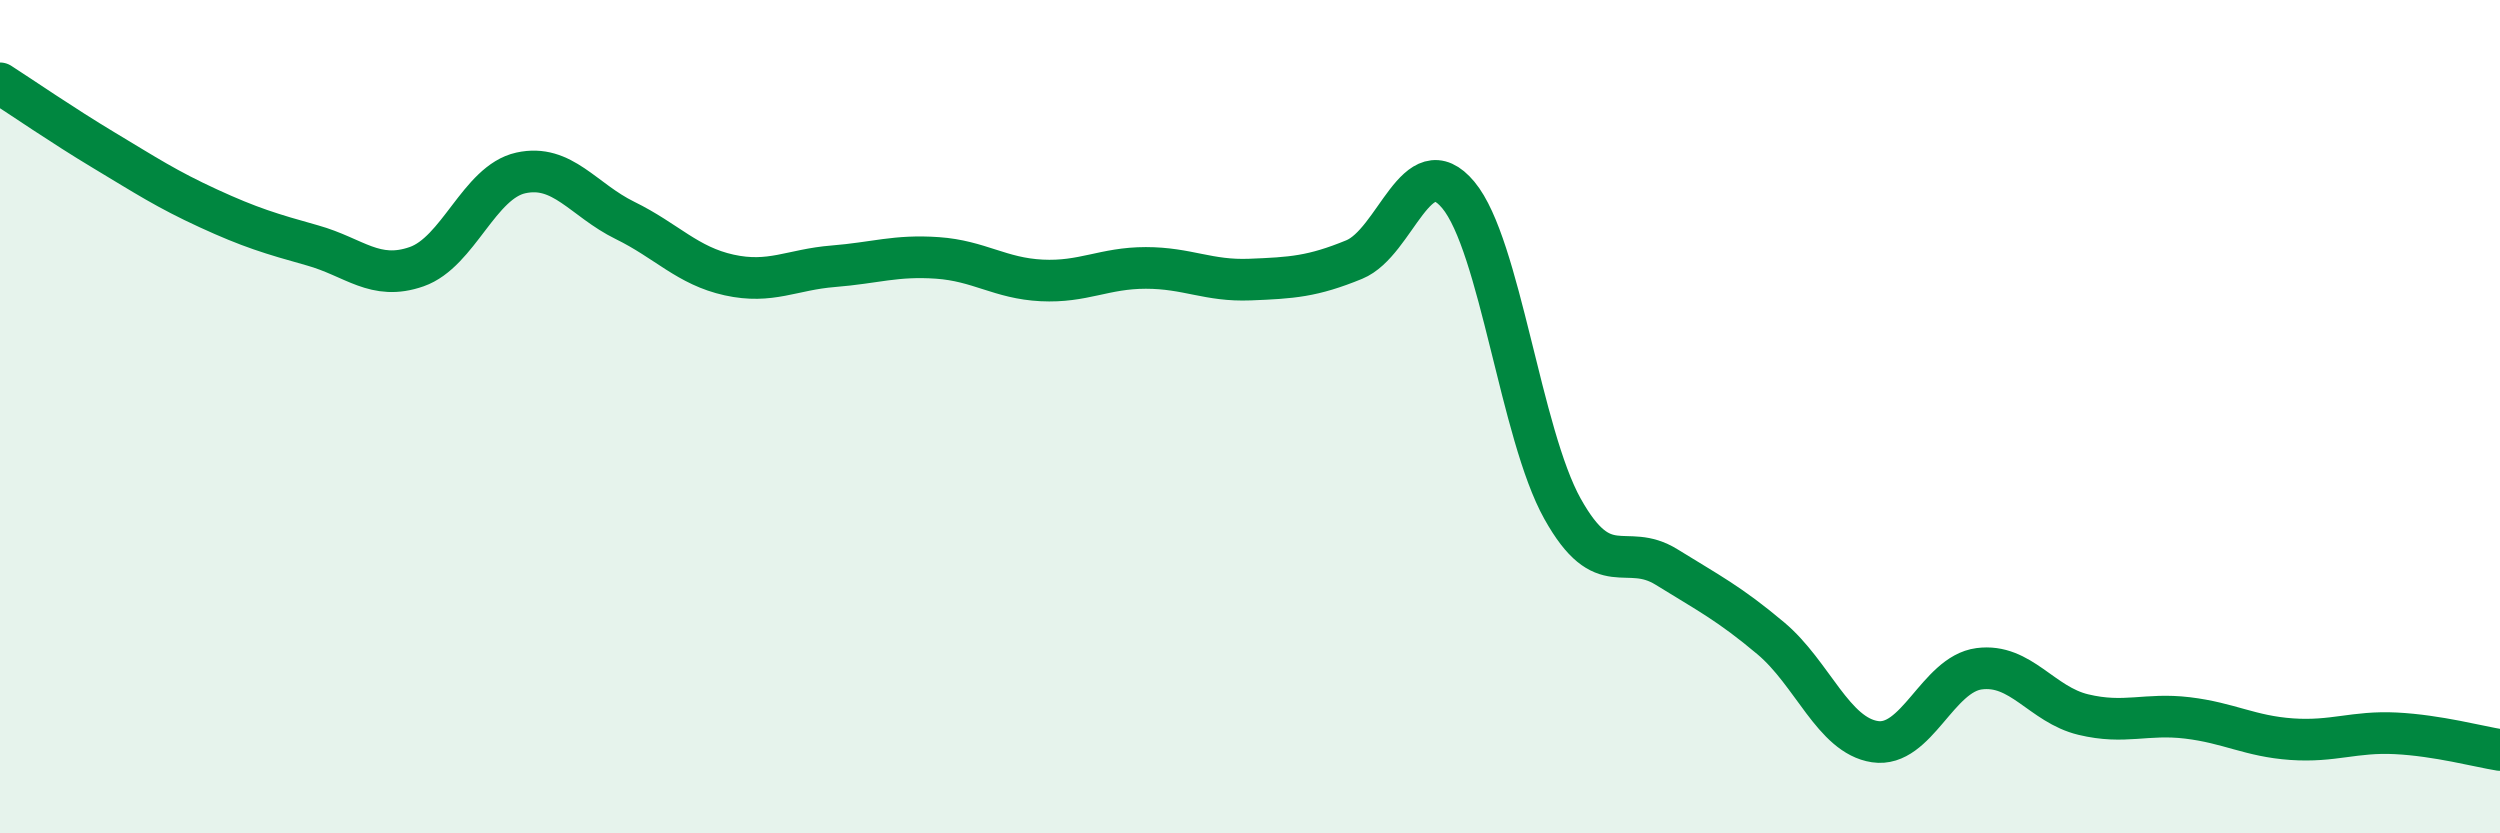
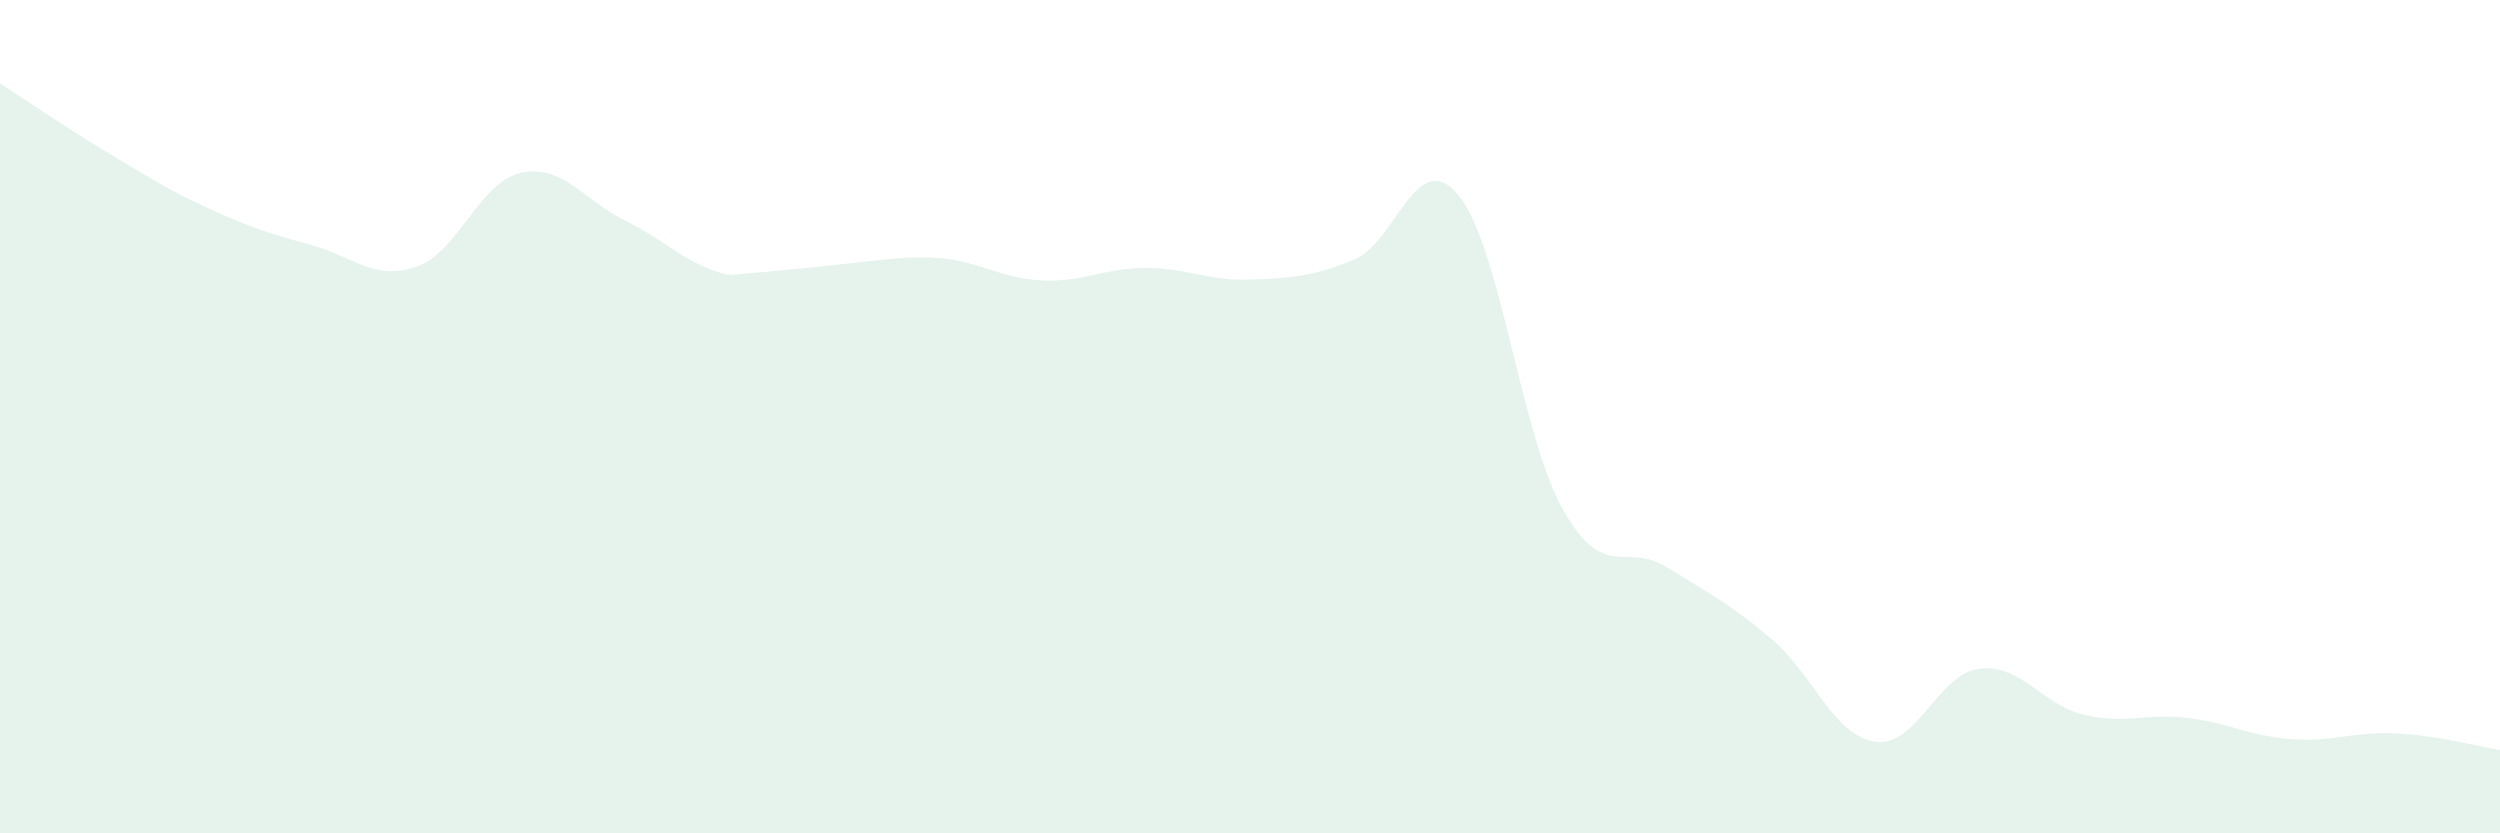
<svg xmlns="http://www.w3.org/2000/svg" width="60" height="20" viewBox="0 0 60 20">
-   <path d="M 0,2 C 0.5,2.32 1.5,3.01 2.5,3.61 C 3.5,4.21 4,4.54 5,5 C 6,5.46 6.5,5.61 7.5,5.89 C 8.5,6.17 9,6.75 10,6.4 C 11,6.05 11.5,4.37 12.5,4.15 C 13.5,3.93 14,4.8 15,5.29 C 16,5.78 16.5,6.38 17.5,6.6 C 18.5,6.82 19,6.47 20,6.39 C 21,6.31 21.5,6.12 22.5,6.19 C 23.5,6.26 24,6.68 25,6.73 C 26,6.78 26.5,6.43 27.5,6.43 C 28.5,6.43 29,6.75 30,6.71 C 31,6.67 31.5,6.64 32.5,6.23 C 33.5,5.82 34,3.48 35,4.68 C 36,5.88 36.5,10.42 37.5,12.21 C 38.5,14 39,12.99 40,13.61 C 41,14.23 41.5,14.48 42.5,15.32 C 43.5,16.16 44,17.65 45,17.8 C 46,17.95 46.5,16.18 47.5,16.05 C 48.5,15.92 49,16.91 50,17.15 C 51,17.39 51.5,17.11 52.5,17.23 C 53.5,17.35 54,17.67 55,17.74 C 56,17.81 56.5,17.55 57.5,17.6 C 58.5,17.65 59.5,17.92 60,18L60 20L0 20Z" fill="#008740" opacity="0.1" stroke-linecap="round" stroke-linejoin="round" />
-   <path d="M 0,2 C 0.5,2.32 1.5,3.01 2.5,3.61 C 3.5,4.21 4,4.54 5,5 C 6,5.46 6.5,5.61 7.5,5.89 C 8.5,6.17 9,6.75 10,6.4 C 11,6.05 11.5,4.37 12.5,4.15 C 13.5,3.93 14,4.8 15,5.29 C 16,5.78 16.5,6.38 17.5,6.6 C 18.5,6.82 19,6.47 20,6.39 C 21,6.31 21.5,6.12 22.5,6.19 C 23.5,6.26 24,6.68 25,6.73 C 26,6.78 26.5,6.43 27.5,6.43 C 28.5,6.43 29,6.75 30,6.71 C 31,6.67 31.5,6.64 32.5,6.23 C 33.5,5.82 34,3.48 35,4.68 C 36,5.88 36.5,10.42 37.5,12.21 C 38.5,14 39,12.99 40,13.61 C 41,14.23 41.5,14.48 42.5,15.32 C 43.5,16.16 44,17.65 45,17.8 C 46,17.95 46.5,16.18 47.5,16.05 C 48.5,15.92 49,16.91 50,17.15 C 51,17.39 51.5,17.11 52.5,17.23 C 53.5,17.35 54,17.67 55,17.74 C 56,17.81 56.5,17.55 57.5,17.6 C 58.5,17.65 59.5,17.92 60,18" stroke="#008740" stroke-width="1" fill="none" stroke-linecap="round" stroke-linejoin="round" />
+   <path d="M 0,2 C 0.5,2.32 1.5,3.01 2.5,3.61 C 3.5,4.21 4,4.54 5,5 C 6,5.46 6.5,5.61 7.5,5.89 C 8.5,6.17 9,6.75 10,6.4 C 11,6.05 11.5,4.37 12.5,4.15 C 13.5,3.93 14,4.8 15,5.29 C 16,5.78 16.5,6.38 17.5,6.6 C 21,6.31 21.5,6.12 22.5,6.19 C 23.5,6.26 24,6.68 25,6.73 C 26,6.78 26.5,6.43 27.5,6.43 C 28.5,6.43 29,6.75 30,6.71 C 31,6.67 31.5,6.64 32.5,6.23 C 33.5,5.82 34,3.48 35,4.68 C 36,5.88 36.5,10.42 37.5,12.21 C 38.5,14 39,12.99 40,13.61 C 41,14.23 41.5,14.48 42.5,15.32 C 43.5,16.16 44,17.65 45,17.8 C 46,17.95 46.5,16.18 47.5,16.05 C 48.5,15.92 49,16.91 50,17.15 C 51,17.39 51.5,17.11 52.5,17.23 C 53.5,17.35 54,17.67 55,17.74 C 56,17.81 56.5,17.55 57.5,17.6 C 58.5,17.65 59.5,17.92 60,18L60 20L0 20Z" fill="#008740" opacity="0.1" stroke-linecap="round" stroke-linejoin="round" />
</svg>